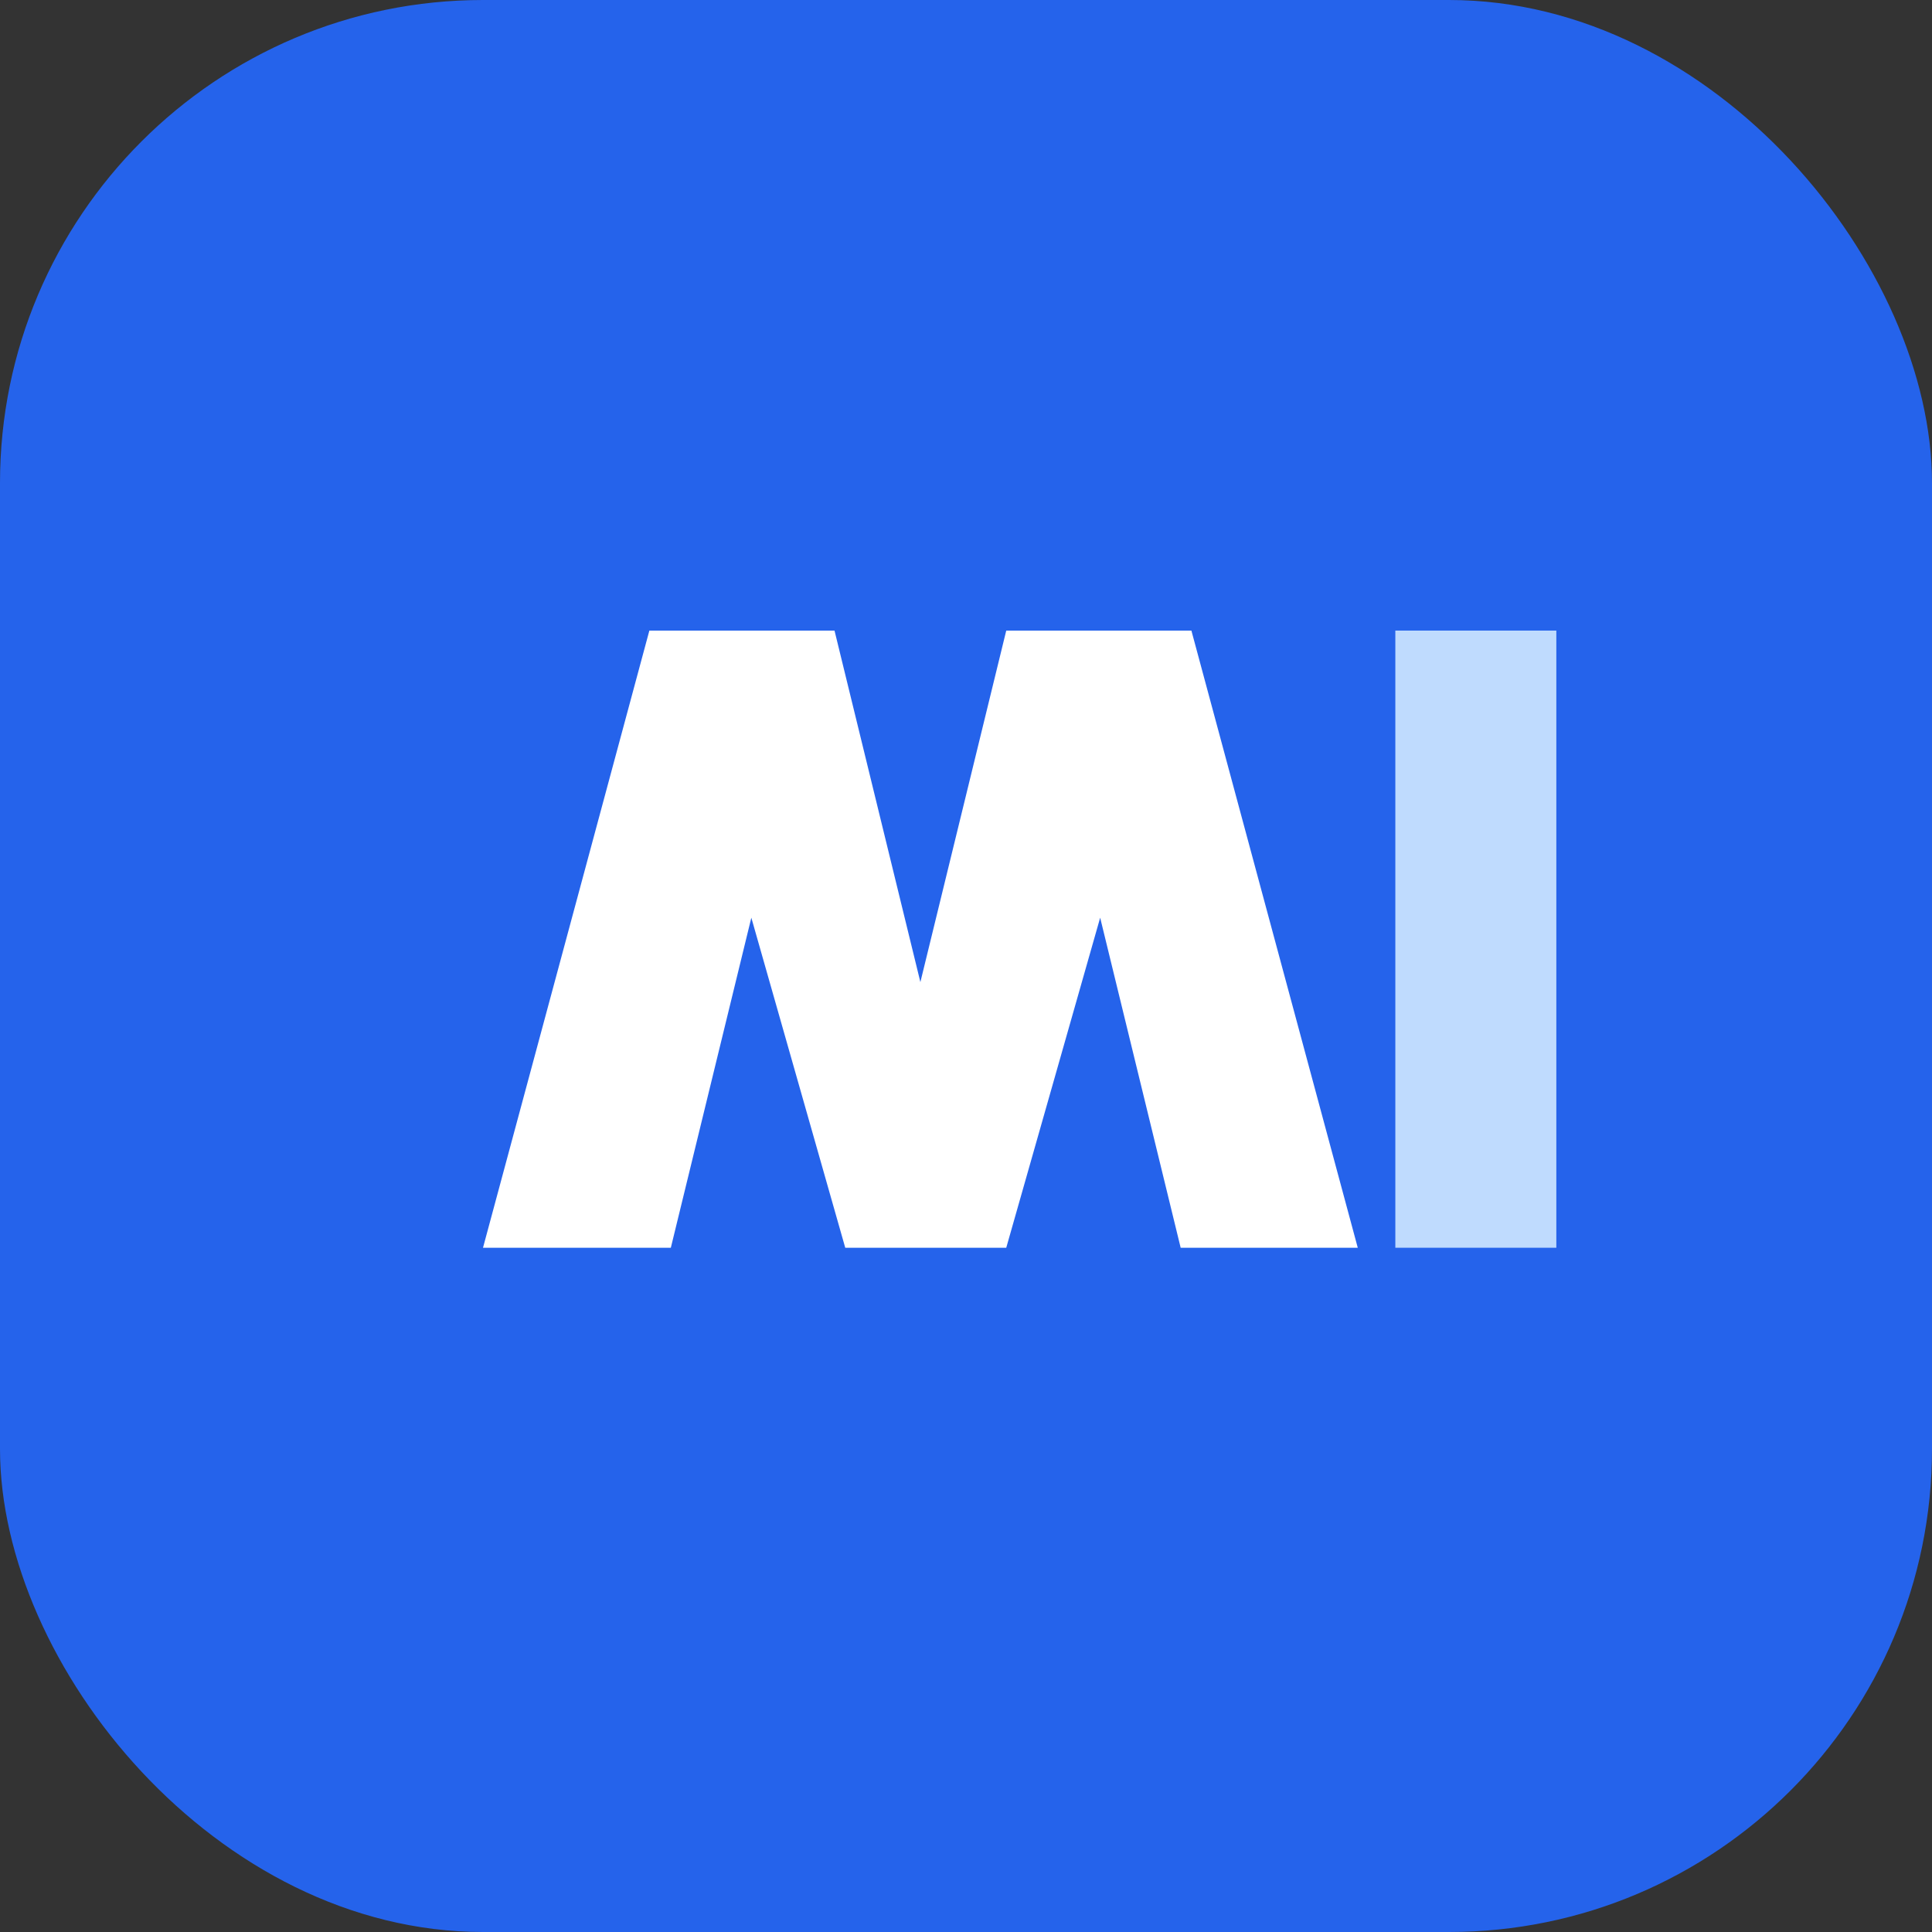
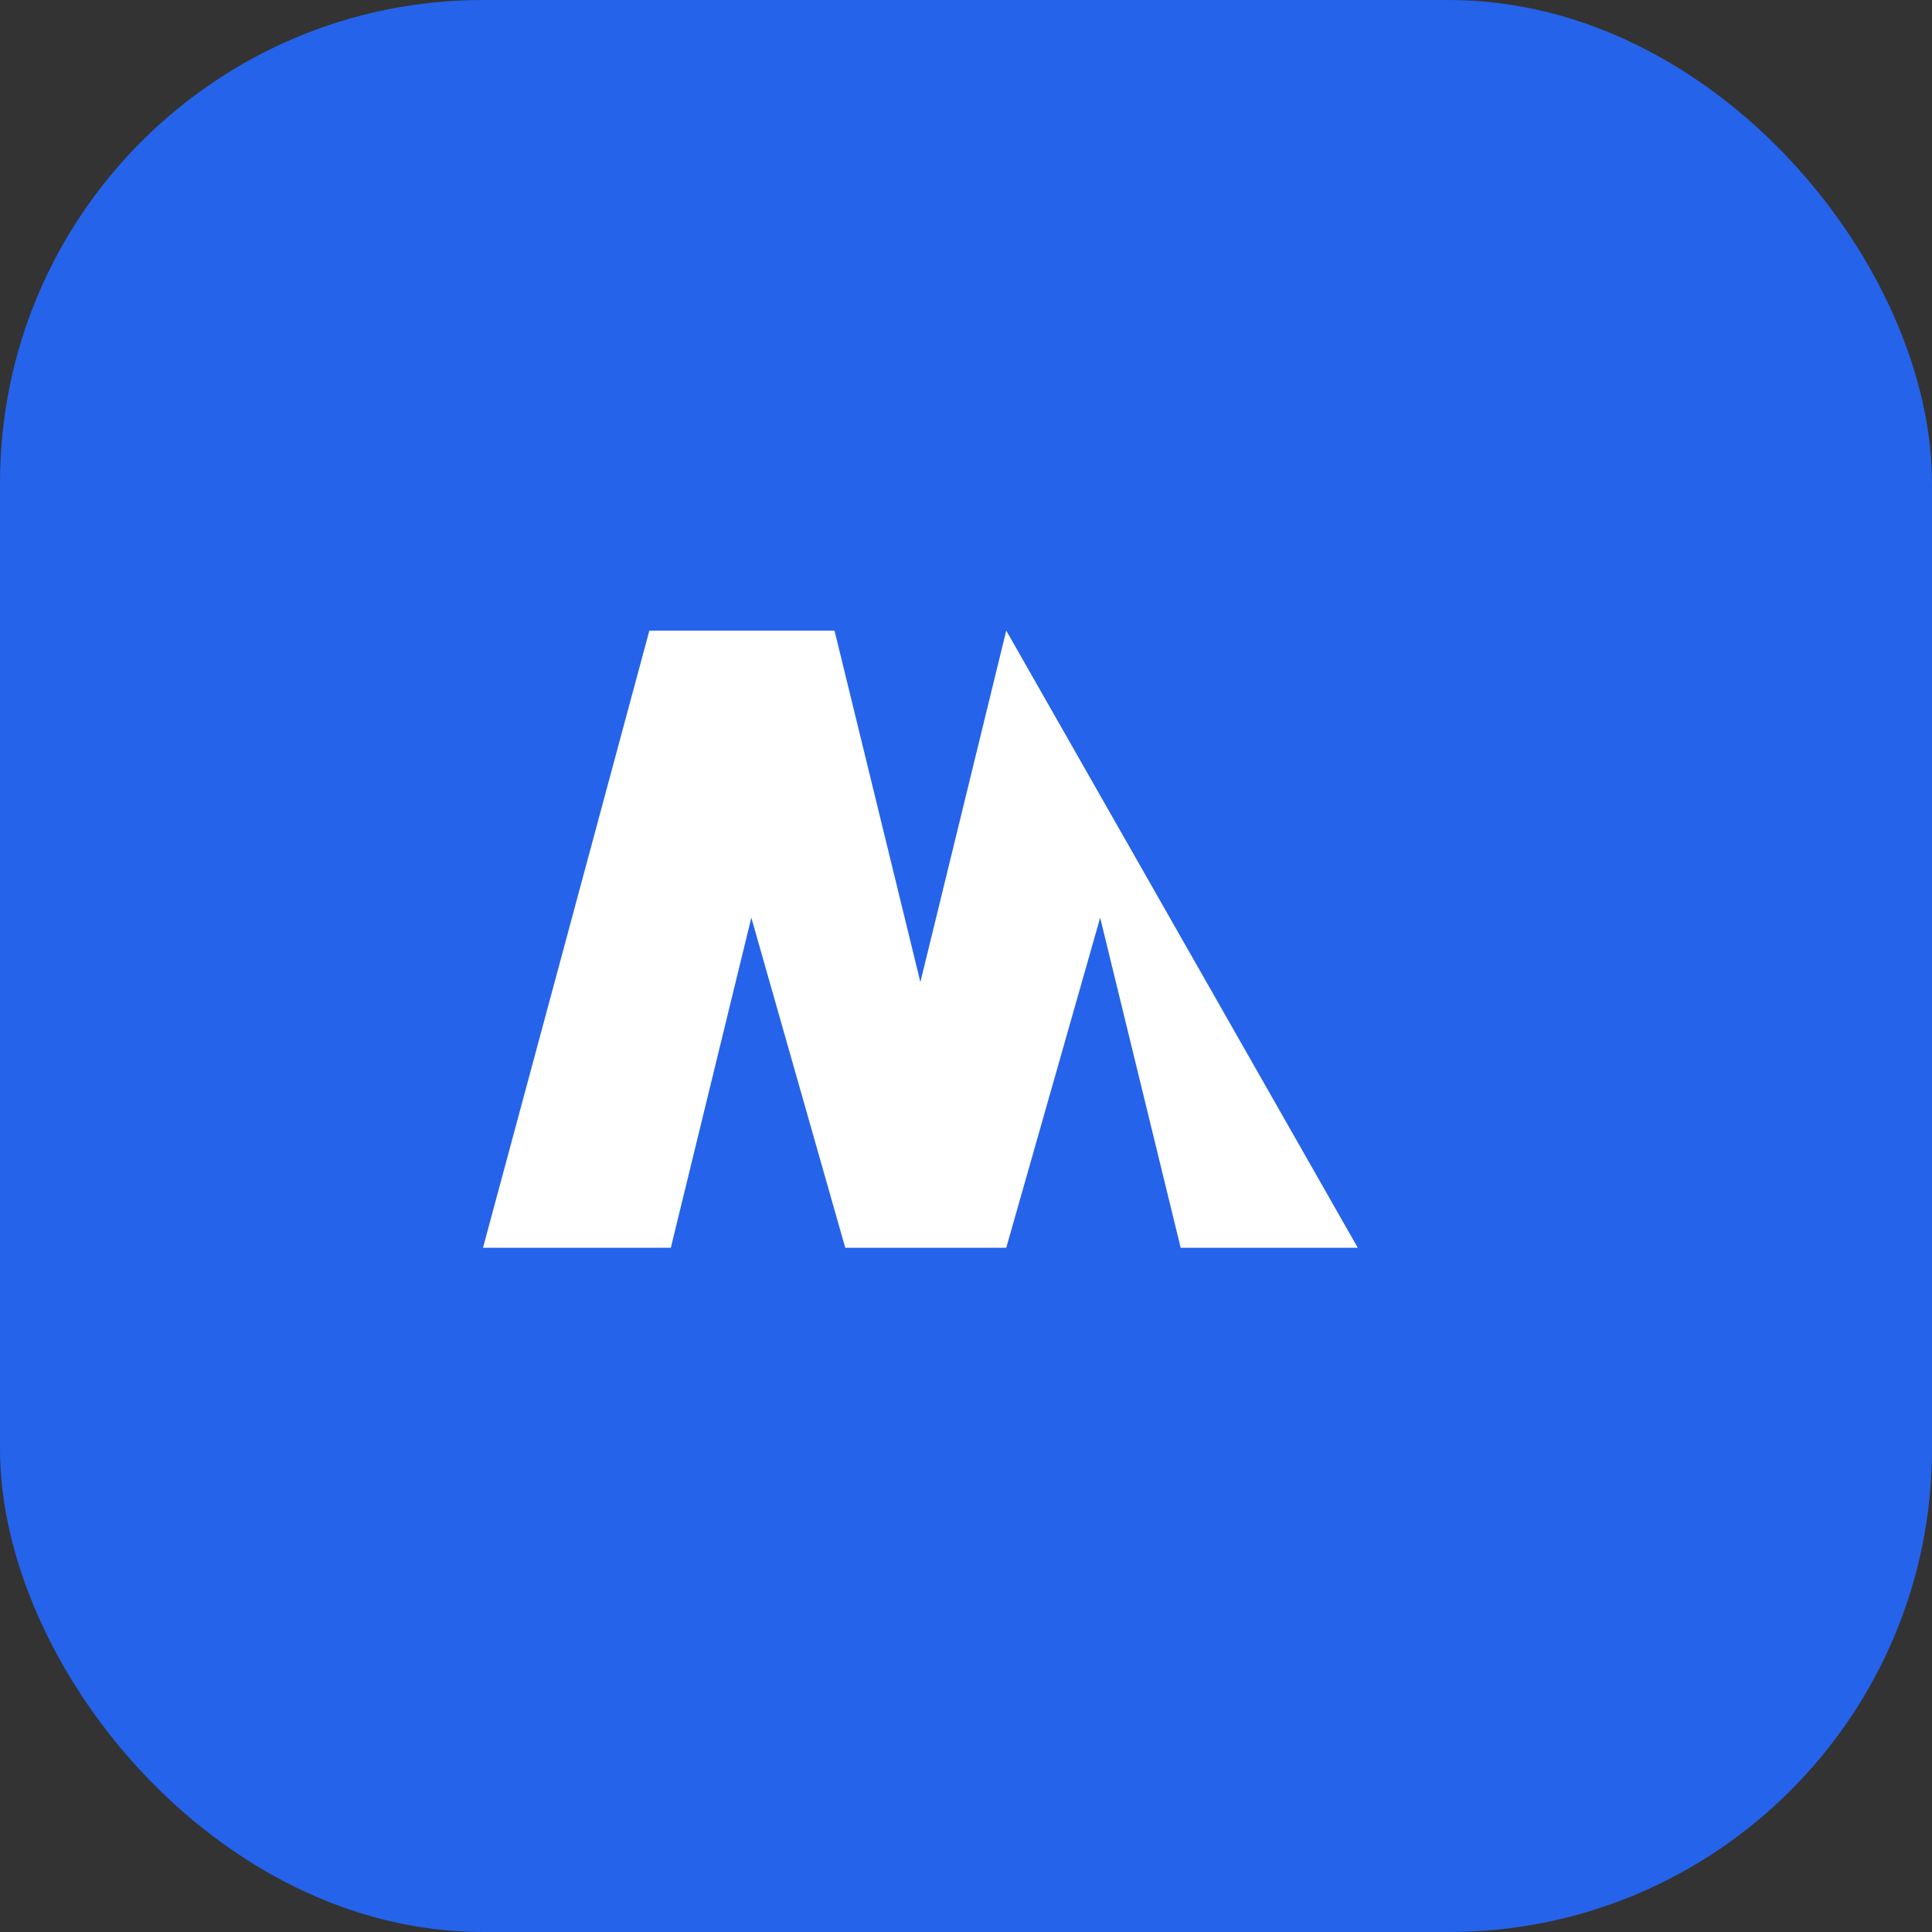
<svg xmlns="http://www.w3.org/2000/svg" width="72" height="72" viewBox="0 0 72 72" fill="none">
  <rect x="0" y="0" width="72" height="72" fill="#333333" stroke="none" />
  <rect width="72" height="72" rx="18" fill="#2563EB" />
-   <path d="M18 46.5L24.2 23.5H31.1L34.3 36.6L37.5 23.5H44.4L50.6 46.5H44L41 34.2L37.5 46.5H31.5L28 34.2L25 46.5H18Z" fill="white" />
-   <path d="M52 23.5H58V46.5H52V23.5Z" fill="#BFDBFE" />
+   <path d="M18 46.5L24.2 23.5H31.1L34.3 36.6L37.5 23.5L50.6 46.5H44L41 34.2L37.5 46.5H31.5L28 34.2L25 46.5H18Z" fill="white" />
</svg>